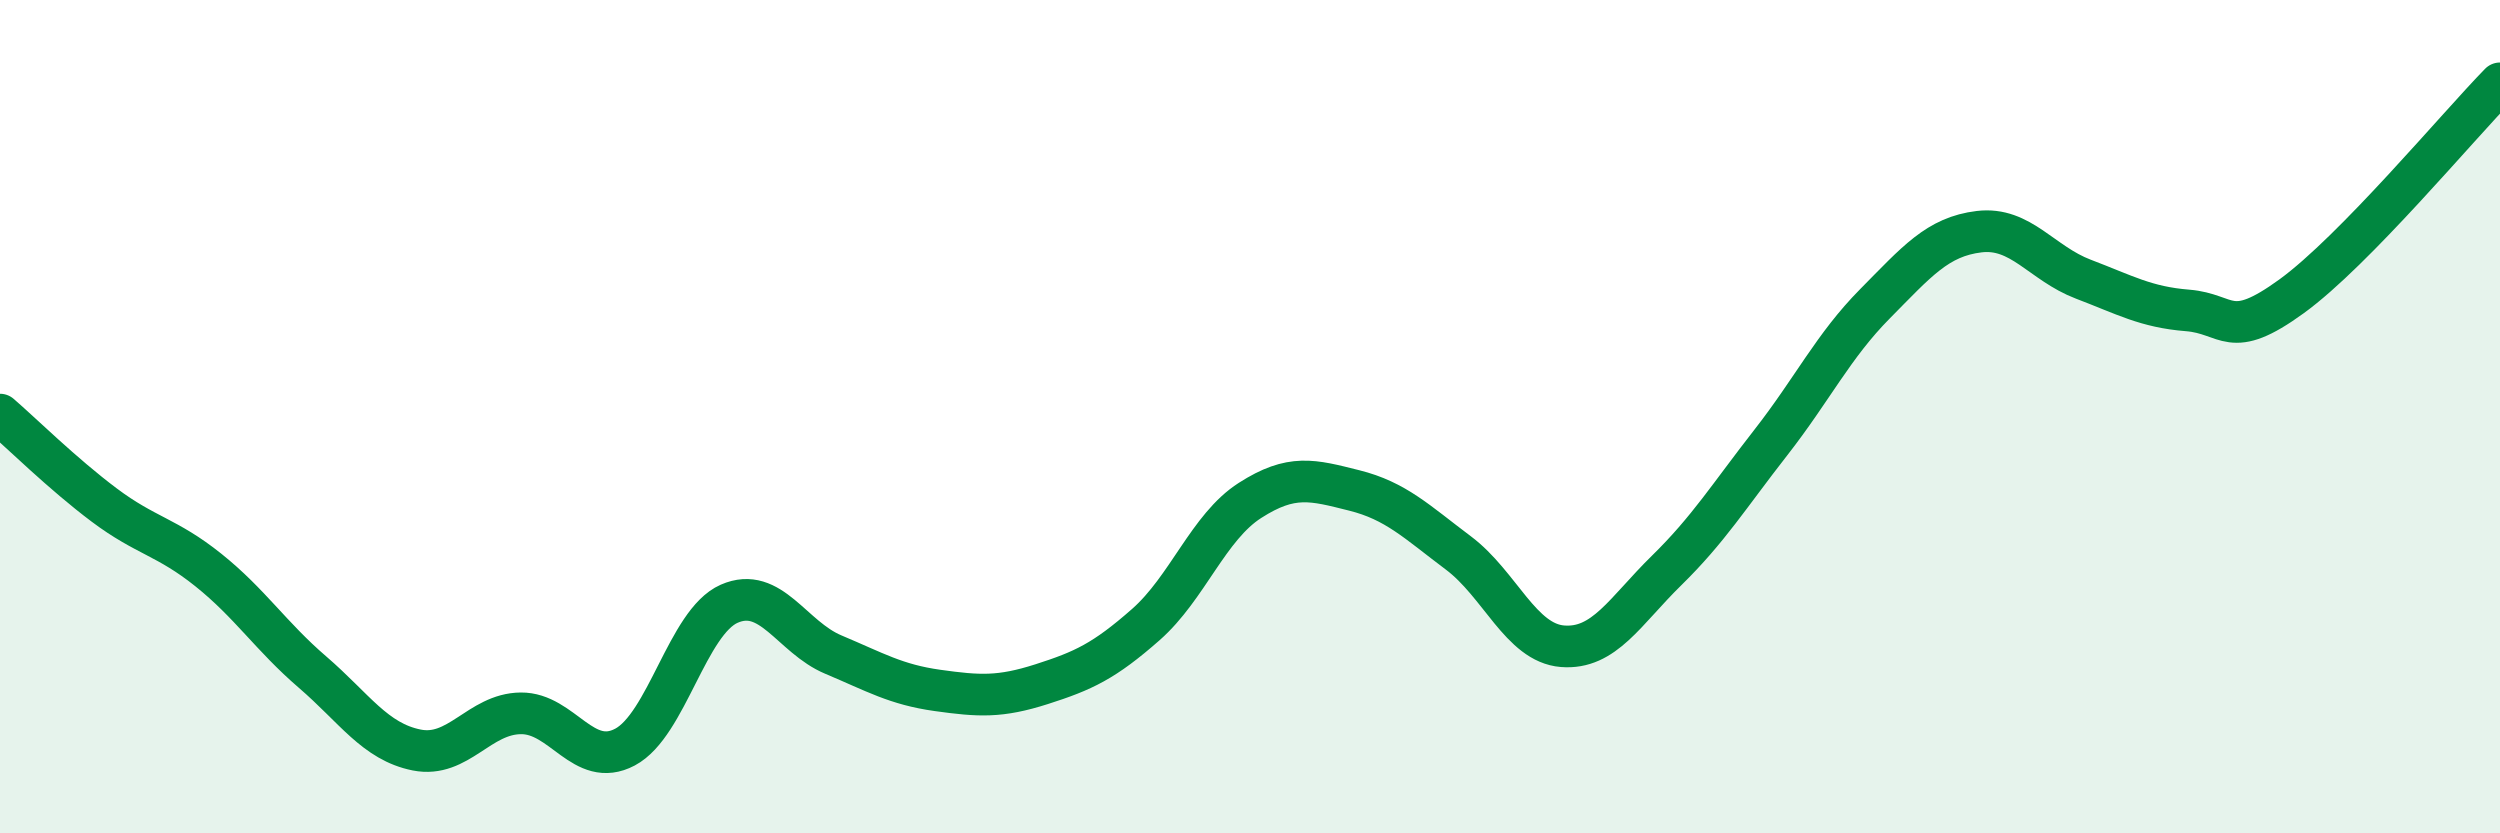
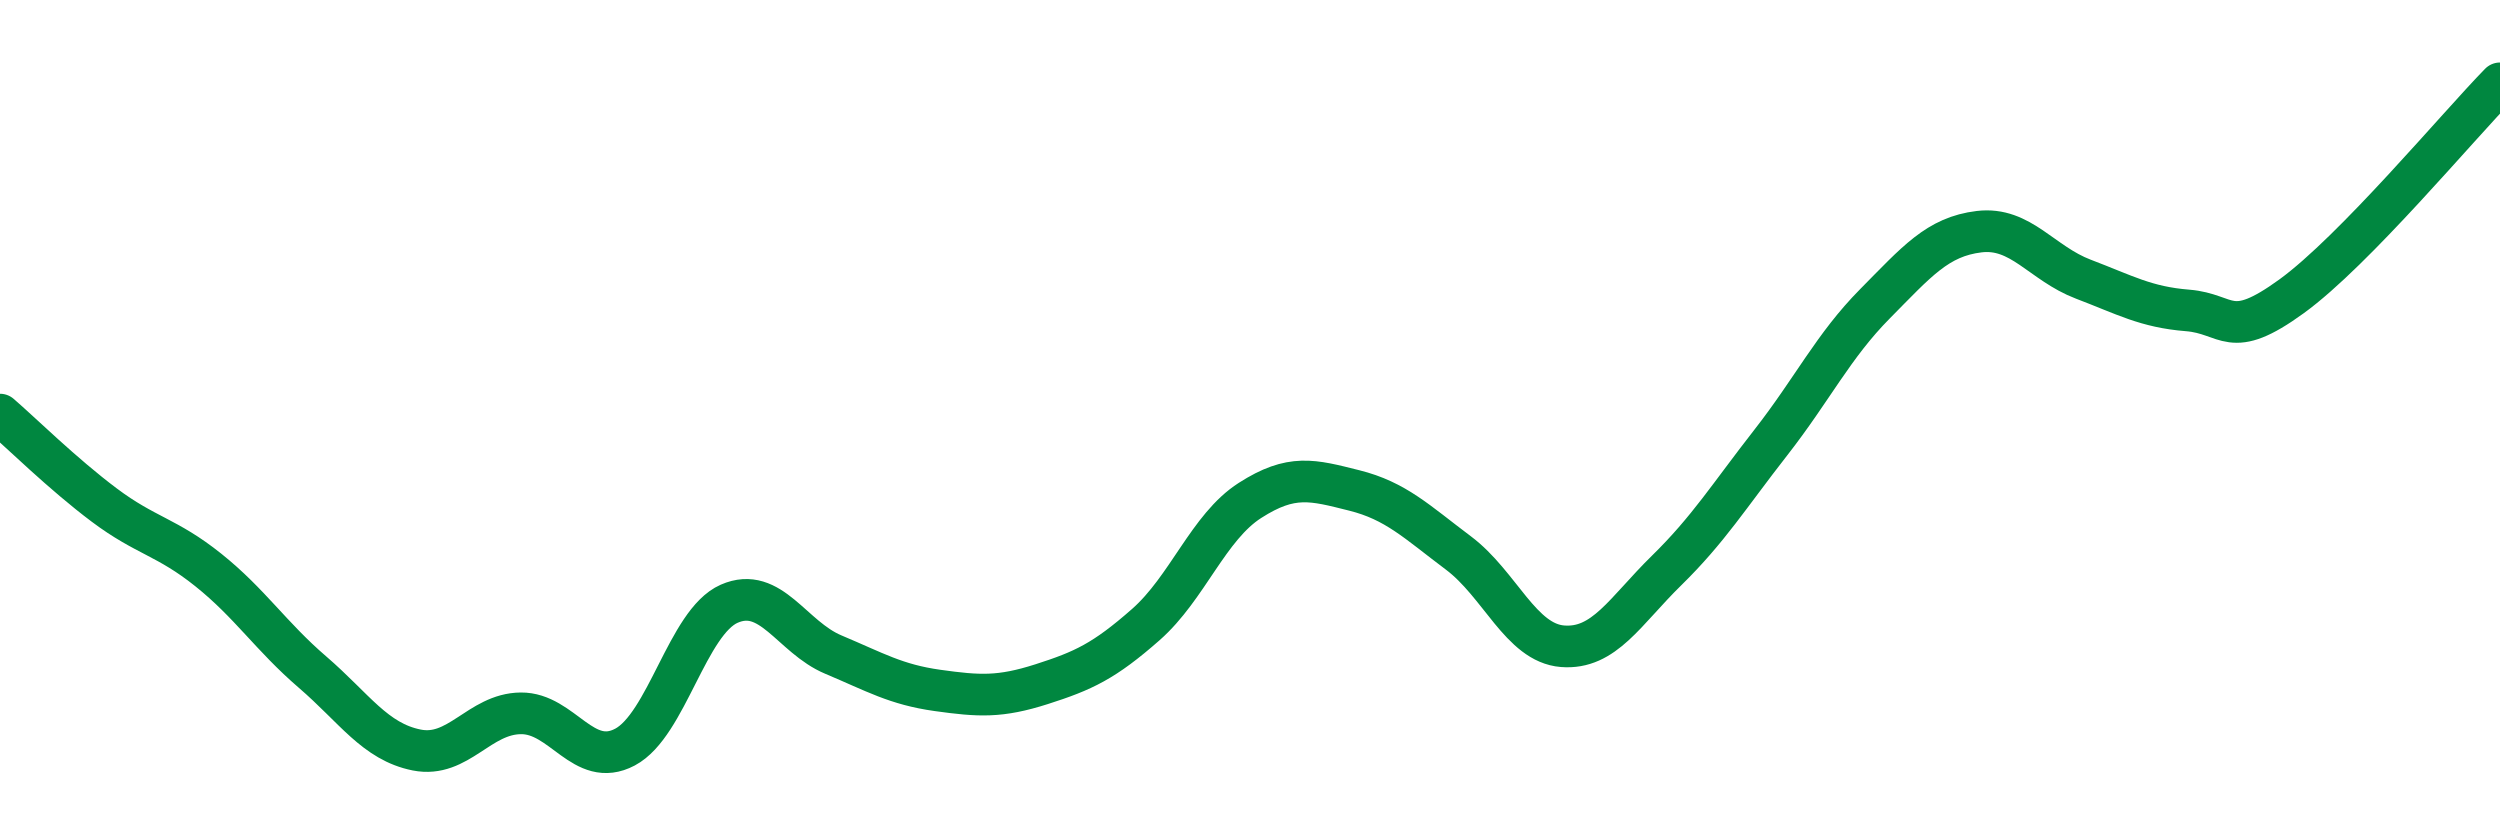
<svg xmlns="http://www.w3.org/2000/svg" width="60" height="20" viewBox="0 0 60 20">
-   <path d="M 0,9.95 C 0.5,10.38 1.5,11.37 2.5,12.12 C 3.5,12.87 4,12.88 5,13.68 C 6,14.48 6.5,15.27 7.5,16.13 C 8.5,16.99 9,17.8 10,18 C 11,18.2 11.5,17.13 12.5,17.12 C 13.5,17.11 14,18.46 15,17.93 C 16,17.4 16.5,14.93 17.5,14.49 C 18.5,14.05 19,15.29 20,15.71 C 21,16.13 21.5,16.43 22.5,16.57 C 23.5,16.71 24,16.74 25,16.42 C 26,16.1 26.5,15.87 27.5,14.99 C 28.5,14.11 29,12.65 30,12.01 C 31,11.37 31.5,11.52 32.5,11.77 C 33.5,12.02 34,12.52 35,13.27 C 36,14.02 36.5,15.43 37.5,15.51 C 38.5,15.59 39,14.67 40,13.69 C 41,12.71 41.5,11.9 42.5,10.62 C 43.5,9.34 44,8.3 45,7.29 C 46,6.28 46.5,5.68 47.5,5.56 C 48.5,5.44 49,6.32 50,6.7 C 51,7.08 51.5,7.37 52.5,7.45 C 53.5,7.53 53.5,8.2 55,7.11 C 56.5,6.02 59,3.02 60,2L60 20L0 20Z" fill="#008740" opacity="0.1" stroke-linecap="round" stroke-linejoin="round" />
  <path d="M 0,9.95 C 0.5,10.38 1.5,11.37 2.5,12.12 C 3.5,12.87 4,12.88 5,13.68 C 6,14.48 6.5,15.27 7.5,16.13 C 8.5,16.99 9,17.8 10,18 C 11,18.2 11.5,17.13 12.5,17.12 C 13.5,17.11 14,18.46 15,17.93 C 16,17.4 16.5,14.93 17.5,14.49 C 18.5,14.05 19,15.29 20,15.71 C 21,16.13 21.5,16.43 22.5,16.57 C 23.5,16.71 24,16.74 25,16.42 C 26,16.1 26.5,15.87 27.5,14.99 C 28.5,14.11 29,12.65 30,12.01 C 31,11.37 31.5,11.52 32.5,11.77 C 33.5,12.02 34,12.52 35,13.27 C 36,14.02 36.5,15.43 37.5,15.51 C 38.5,15.59 39,14.67 40,13.69 C 41,12.71 41.5,11.9 42.5,10.62 C 43.5,9.34 44,8.3 45,7.29 C 46,6.28 46.5,5.68 47.5,5.56 C 48.5,5.44 49,6.32 50,6.7 C 51,7.08 51.5,7.37 52.5,7.45 C 53.5,7.53 53.5,8.2 55,7.11 C 56.5,6.02 59,3.02 60,2" stroke="#008740" stroke-width="1" fill="none" stroke-linecap="round" stroke-linejoin="round" />
</svg>